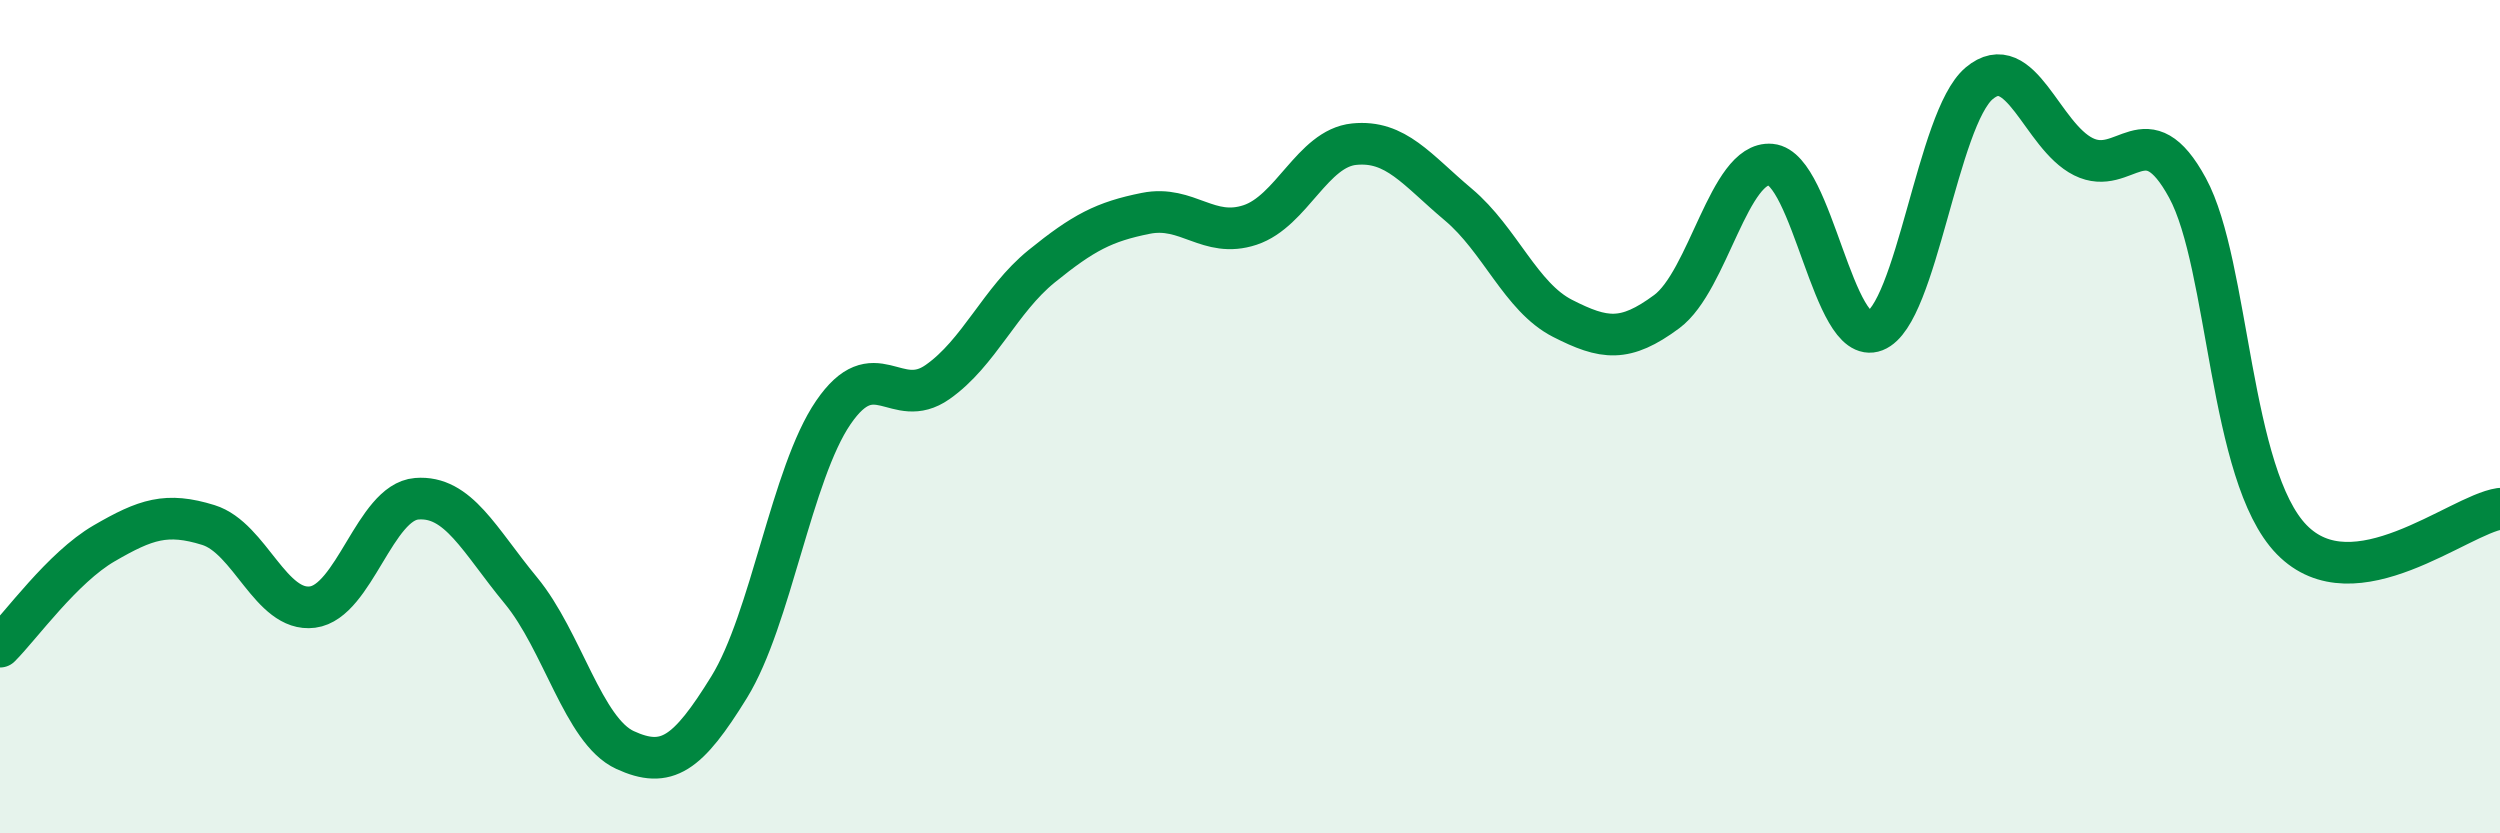
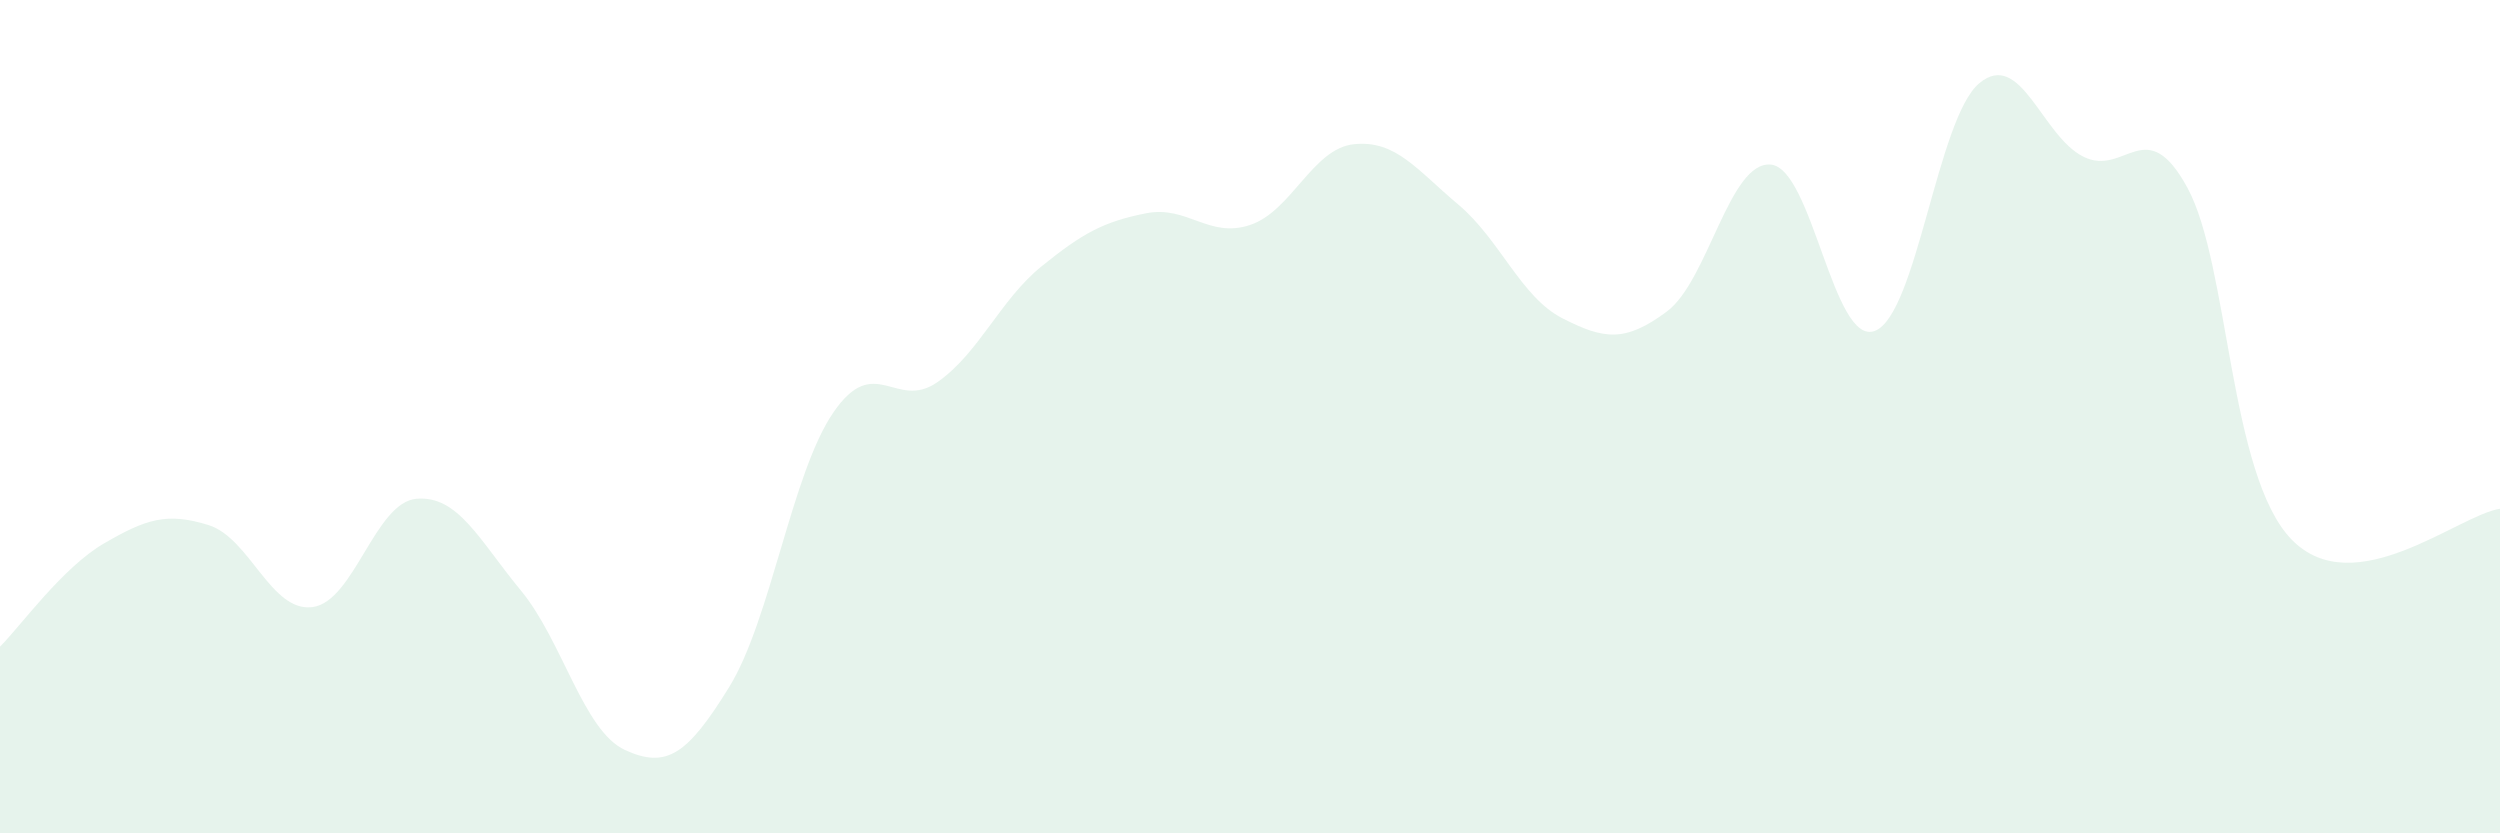
<svg xmlns="http://www.w3.org/2000/svg" width="60" height="20" viewBox="0 0 60 20">
  <path d="M 0,15.52 C 0.5,15.02 1.5,13.62 2.5,13.04 C 3.5,12.46 4,12.29 5,12.6 C 6,12.91 6.5,14.7 7.5,14.57 C 8.5,14.44 9,12.05 10,11.97 C 11,11.89 11.5,12.96 12.5,14.17 C 13.5,15.38 14,17.54 15,18 C 16,18.46 16.5,18.11 17.5,16.49 C 18.5,14.87 19,11.36 20,9.9 C 21,8.44 21.5,9.87 22.5,9.17 C 23.5,8.47 24,7.2 25,6.39 C 26,5.58 26.5,5.32 27.5,5.12 C 28.5,4.92 29,5.73 30,5.4 C 31,5.07 31.5,3.56 32.5,3.46 C 33.5,3.36 34,4.07 35,4.91 C 36,5.75 36.5,7.13 37.5,7.64 C 38.5,8.15 39,8.22 40,7.48 C 41,6.74 41.5,3.86 42.5,3.95 C 43.5,4.04 44,8.33 45,7.94 C 46,7.55 46.5,2.84 47.5,2 C 48.5,1.16 49,3.26 50,3.76 C 51,4.26 51.5,2.67 52.5,4.51 C 53.5,6.35 53.5,11.41 55,12.95 C 56.5,14.49 59,12.36 60,12.21L60 20L0 20Z" fill="#008740" opacity="0.1" stroke-linecap="round" stroke-linejoin="round" />
-   <path d="M 0,15.52 C 0.5,15.02 1.5,13.62 2.5,13.04 C 3.5,12.46 4,12.29 5,12.6 C 6,12.91 6.5,14.7 7.5,14.57 C 8.5,14.44 9,12.05 10,11.97 C 11,11.89 11.5,12.96 12.5,14.17 C 13.5,15.38 14,17.54 15,18 C 16,18.46 16.5,18.11 17.5,16.49 C 18.5,14.87 19,11.36 20,9.9 C 21,8.44 21.5,9.87 22.5,9.17 C 23.5,8.47 24,7.2 25,6.39 C 26,5.58 26.5,5.32 27.5,5.12 C 28.5,4.92 29,5.73 30,5.4 C 31,5.07 31.5,3.56 32.5,3.46 C 33.5,3.36 34,4.07 35,4.91 C 36,5.75 36.5,7.13 37.5,7.64 C 38.5,8.15 39,8.22 40,7.48 C 41,6.74 41.5,3.86 42.5,3.95 C 43.5,4.04 44,8.33 45,7.94 C 46,7.55 46.5,2.84 47.5,2 C 48.5,1.16 49,3.26 50,3.76 C 51,4.26 51.5,2.67 52.5,4.51 C 53.5,6.35 53.5,11.41 55,12.95 C 56.5,14.49 59,12.36 60,12.21" stroke="#008740" stroke-width="1" fill="none" stroke-linecap="round" stroke-linejoin="round" />
</svg>